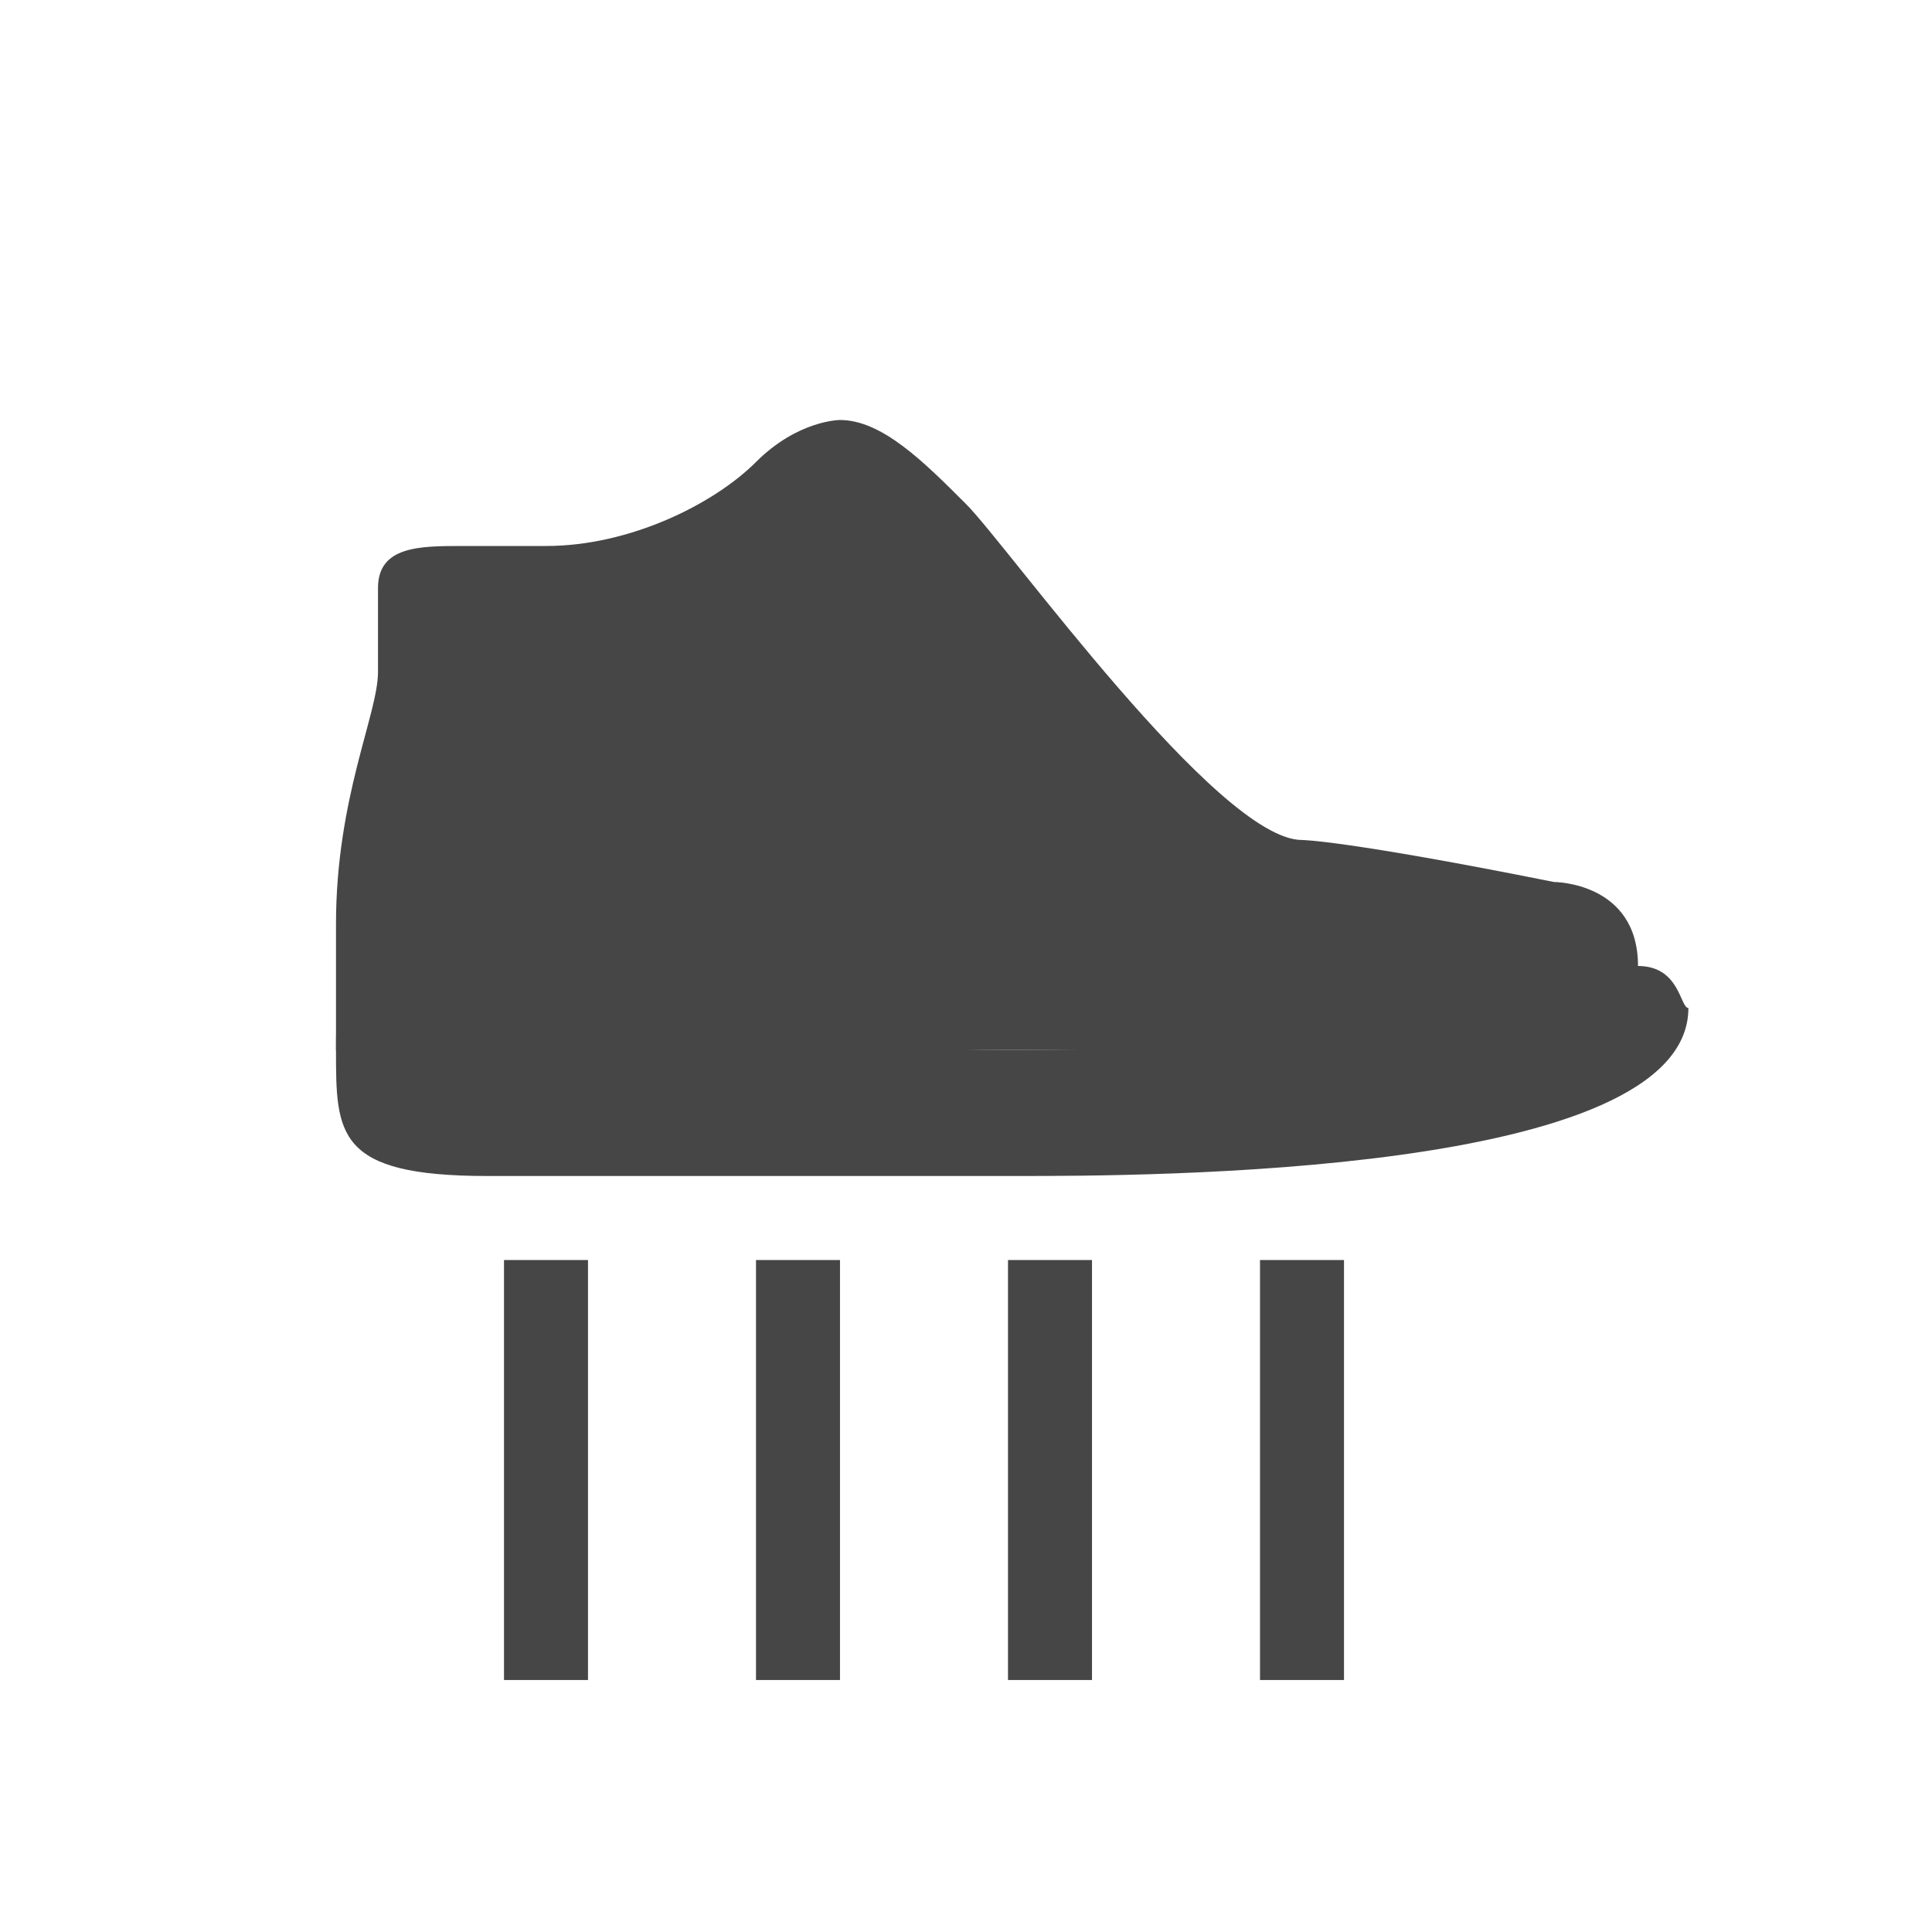
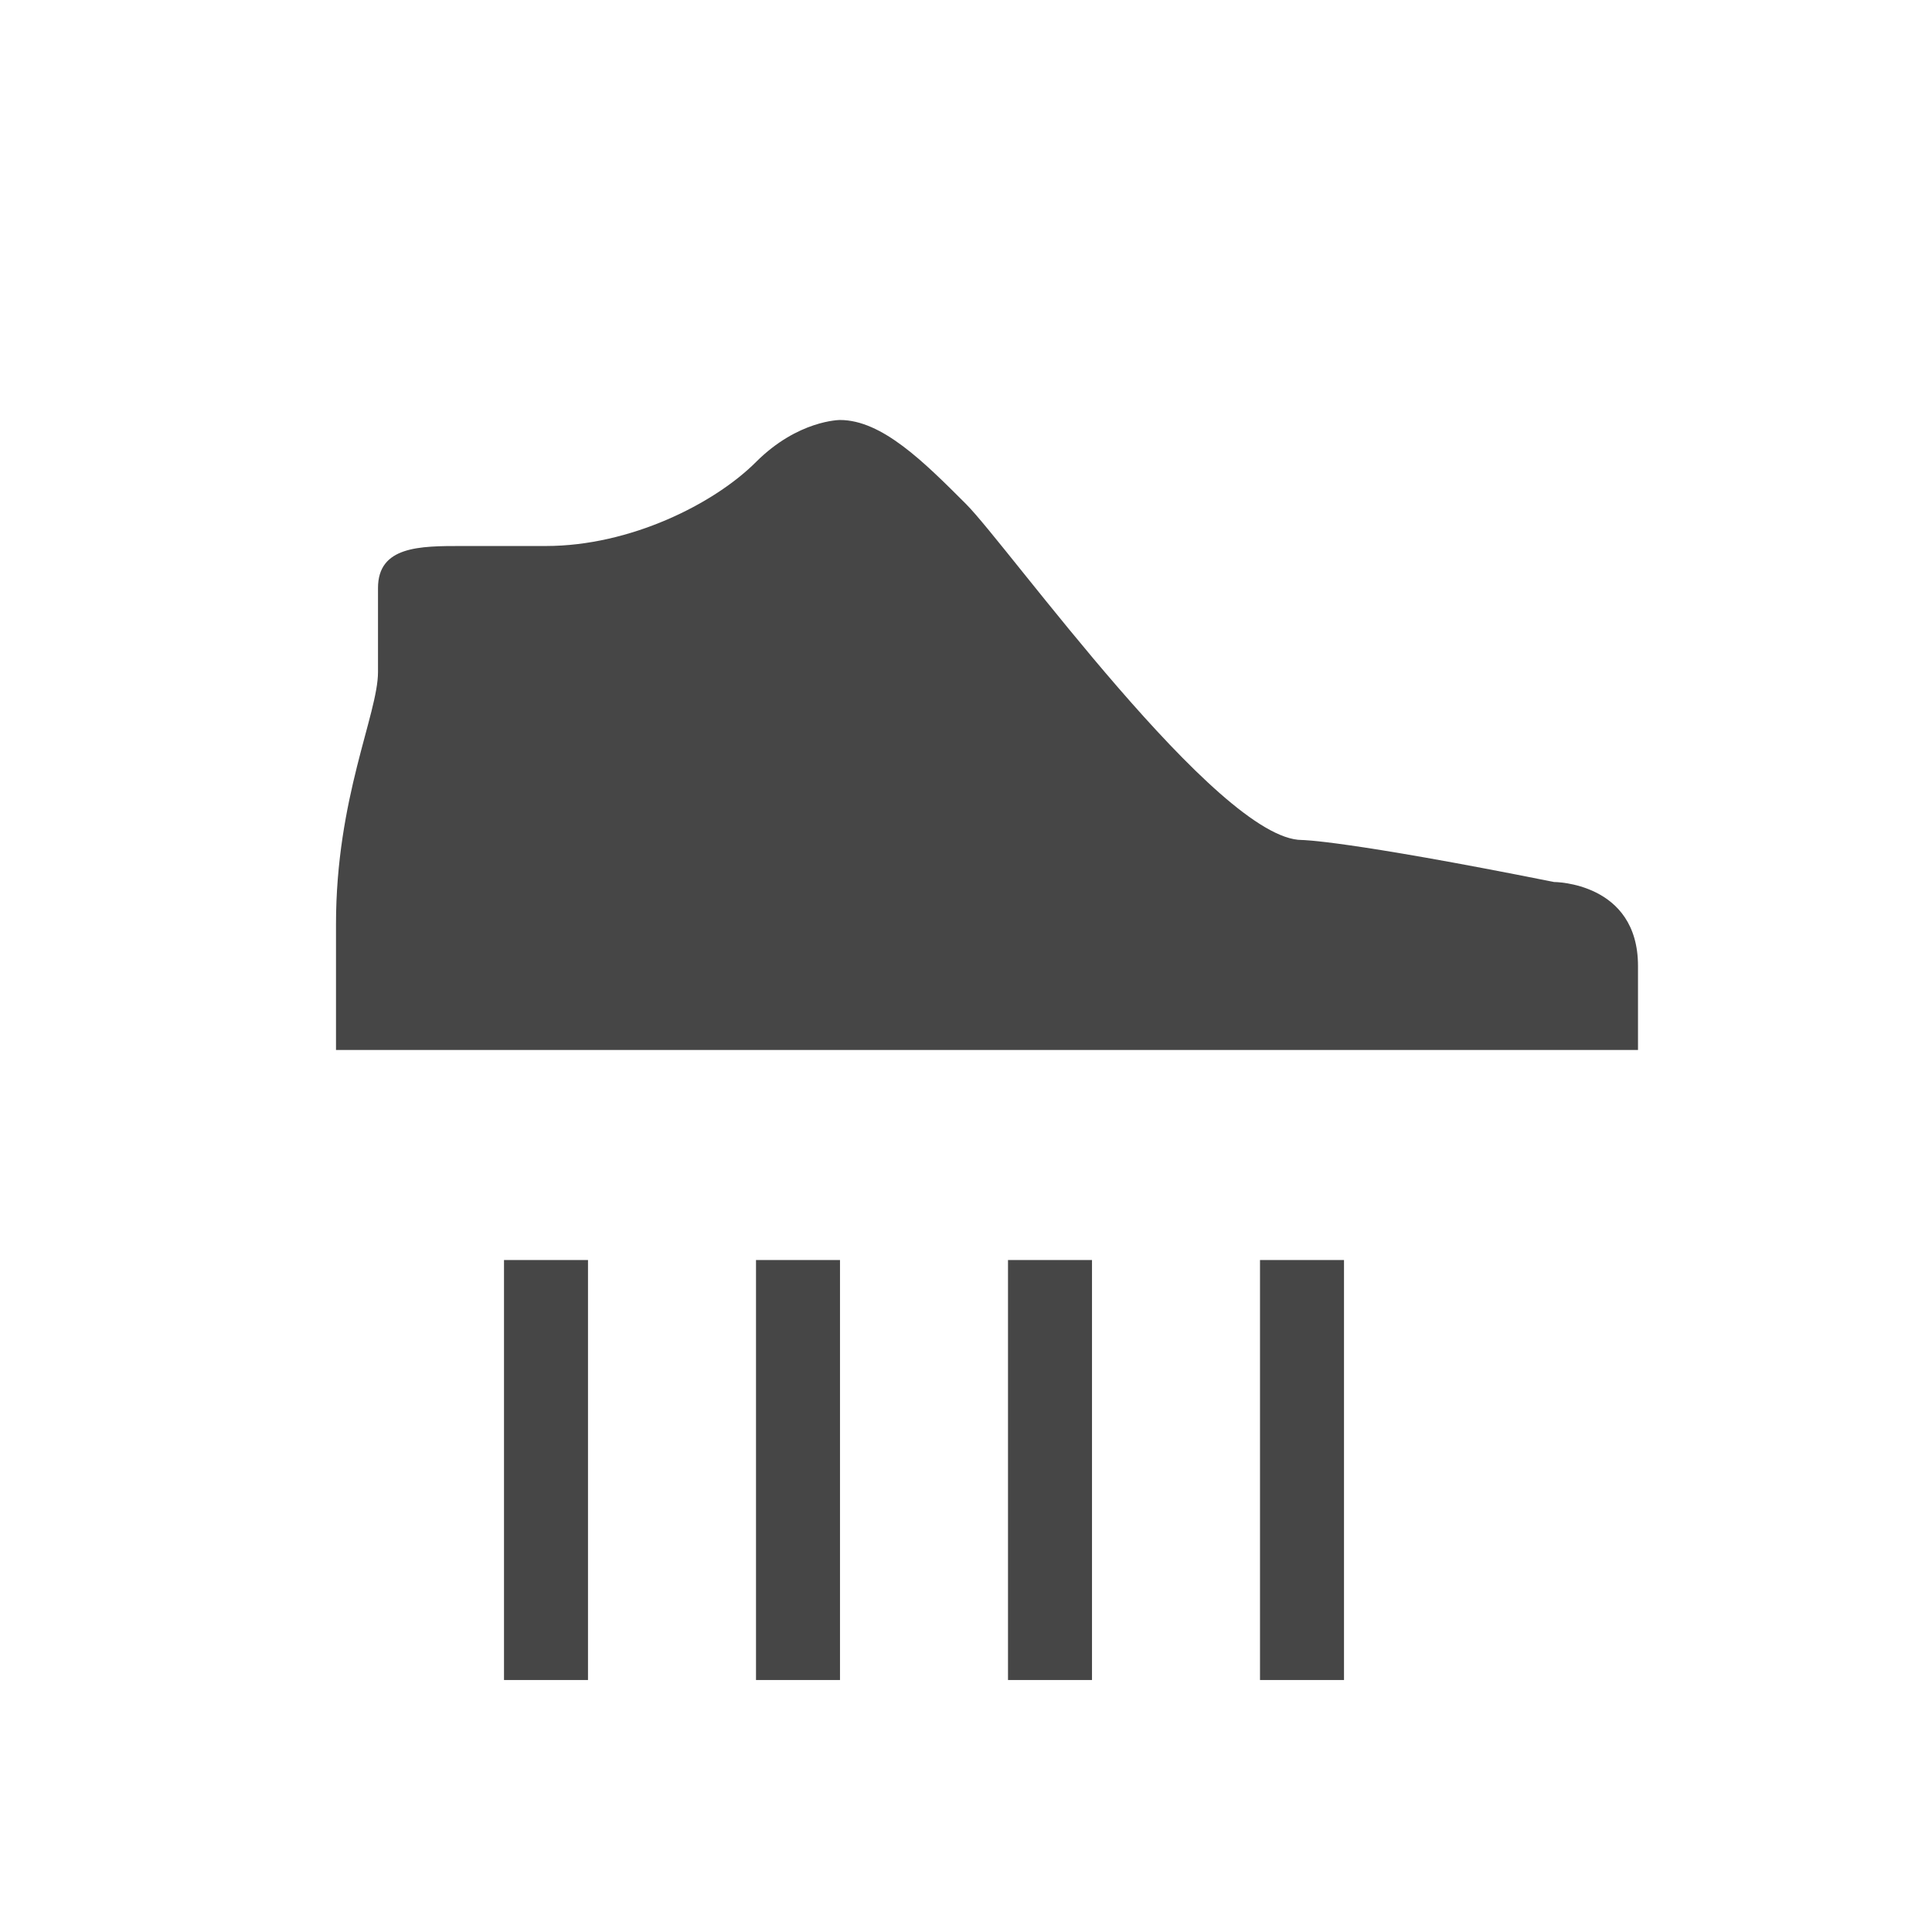
<svg xmlns="http://www.w3.org/2000/svg" width="23" height="23" viewBox="0 0 23 23">
  <path fill="#464646" d="M10 5s-.5 0-1 .5-1.5 1-2.5 1h-1c-.5 0-1 0-1 .5v1c0 .5-.5 1.5-.5 3v1.5h15.5v-1c0-1-1-1-1-1-2.5-.5-3-.5-3-.5-1 0-3.5-3.5-4-4s-1-1-1.5-1z" />
-   <path fill="#464646" d="M19.5 11.5c-.5 0-1.1 1-7.5 1-2.5 0-7-.5-7.5-.5s-.5 0-.5.5c0 1 0 1.5 1.8 1.5h6.3c1.5 0 8 0 8-2-.1 0-.1-.5-.6-.5z" />
  <g fill="#464646">
    <path d="M6 15h1v5H6zM9 15h1v5H9zM12 15h1v5h-1zM15 15h1v5h-1z" />
  </g>
</svg>